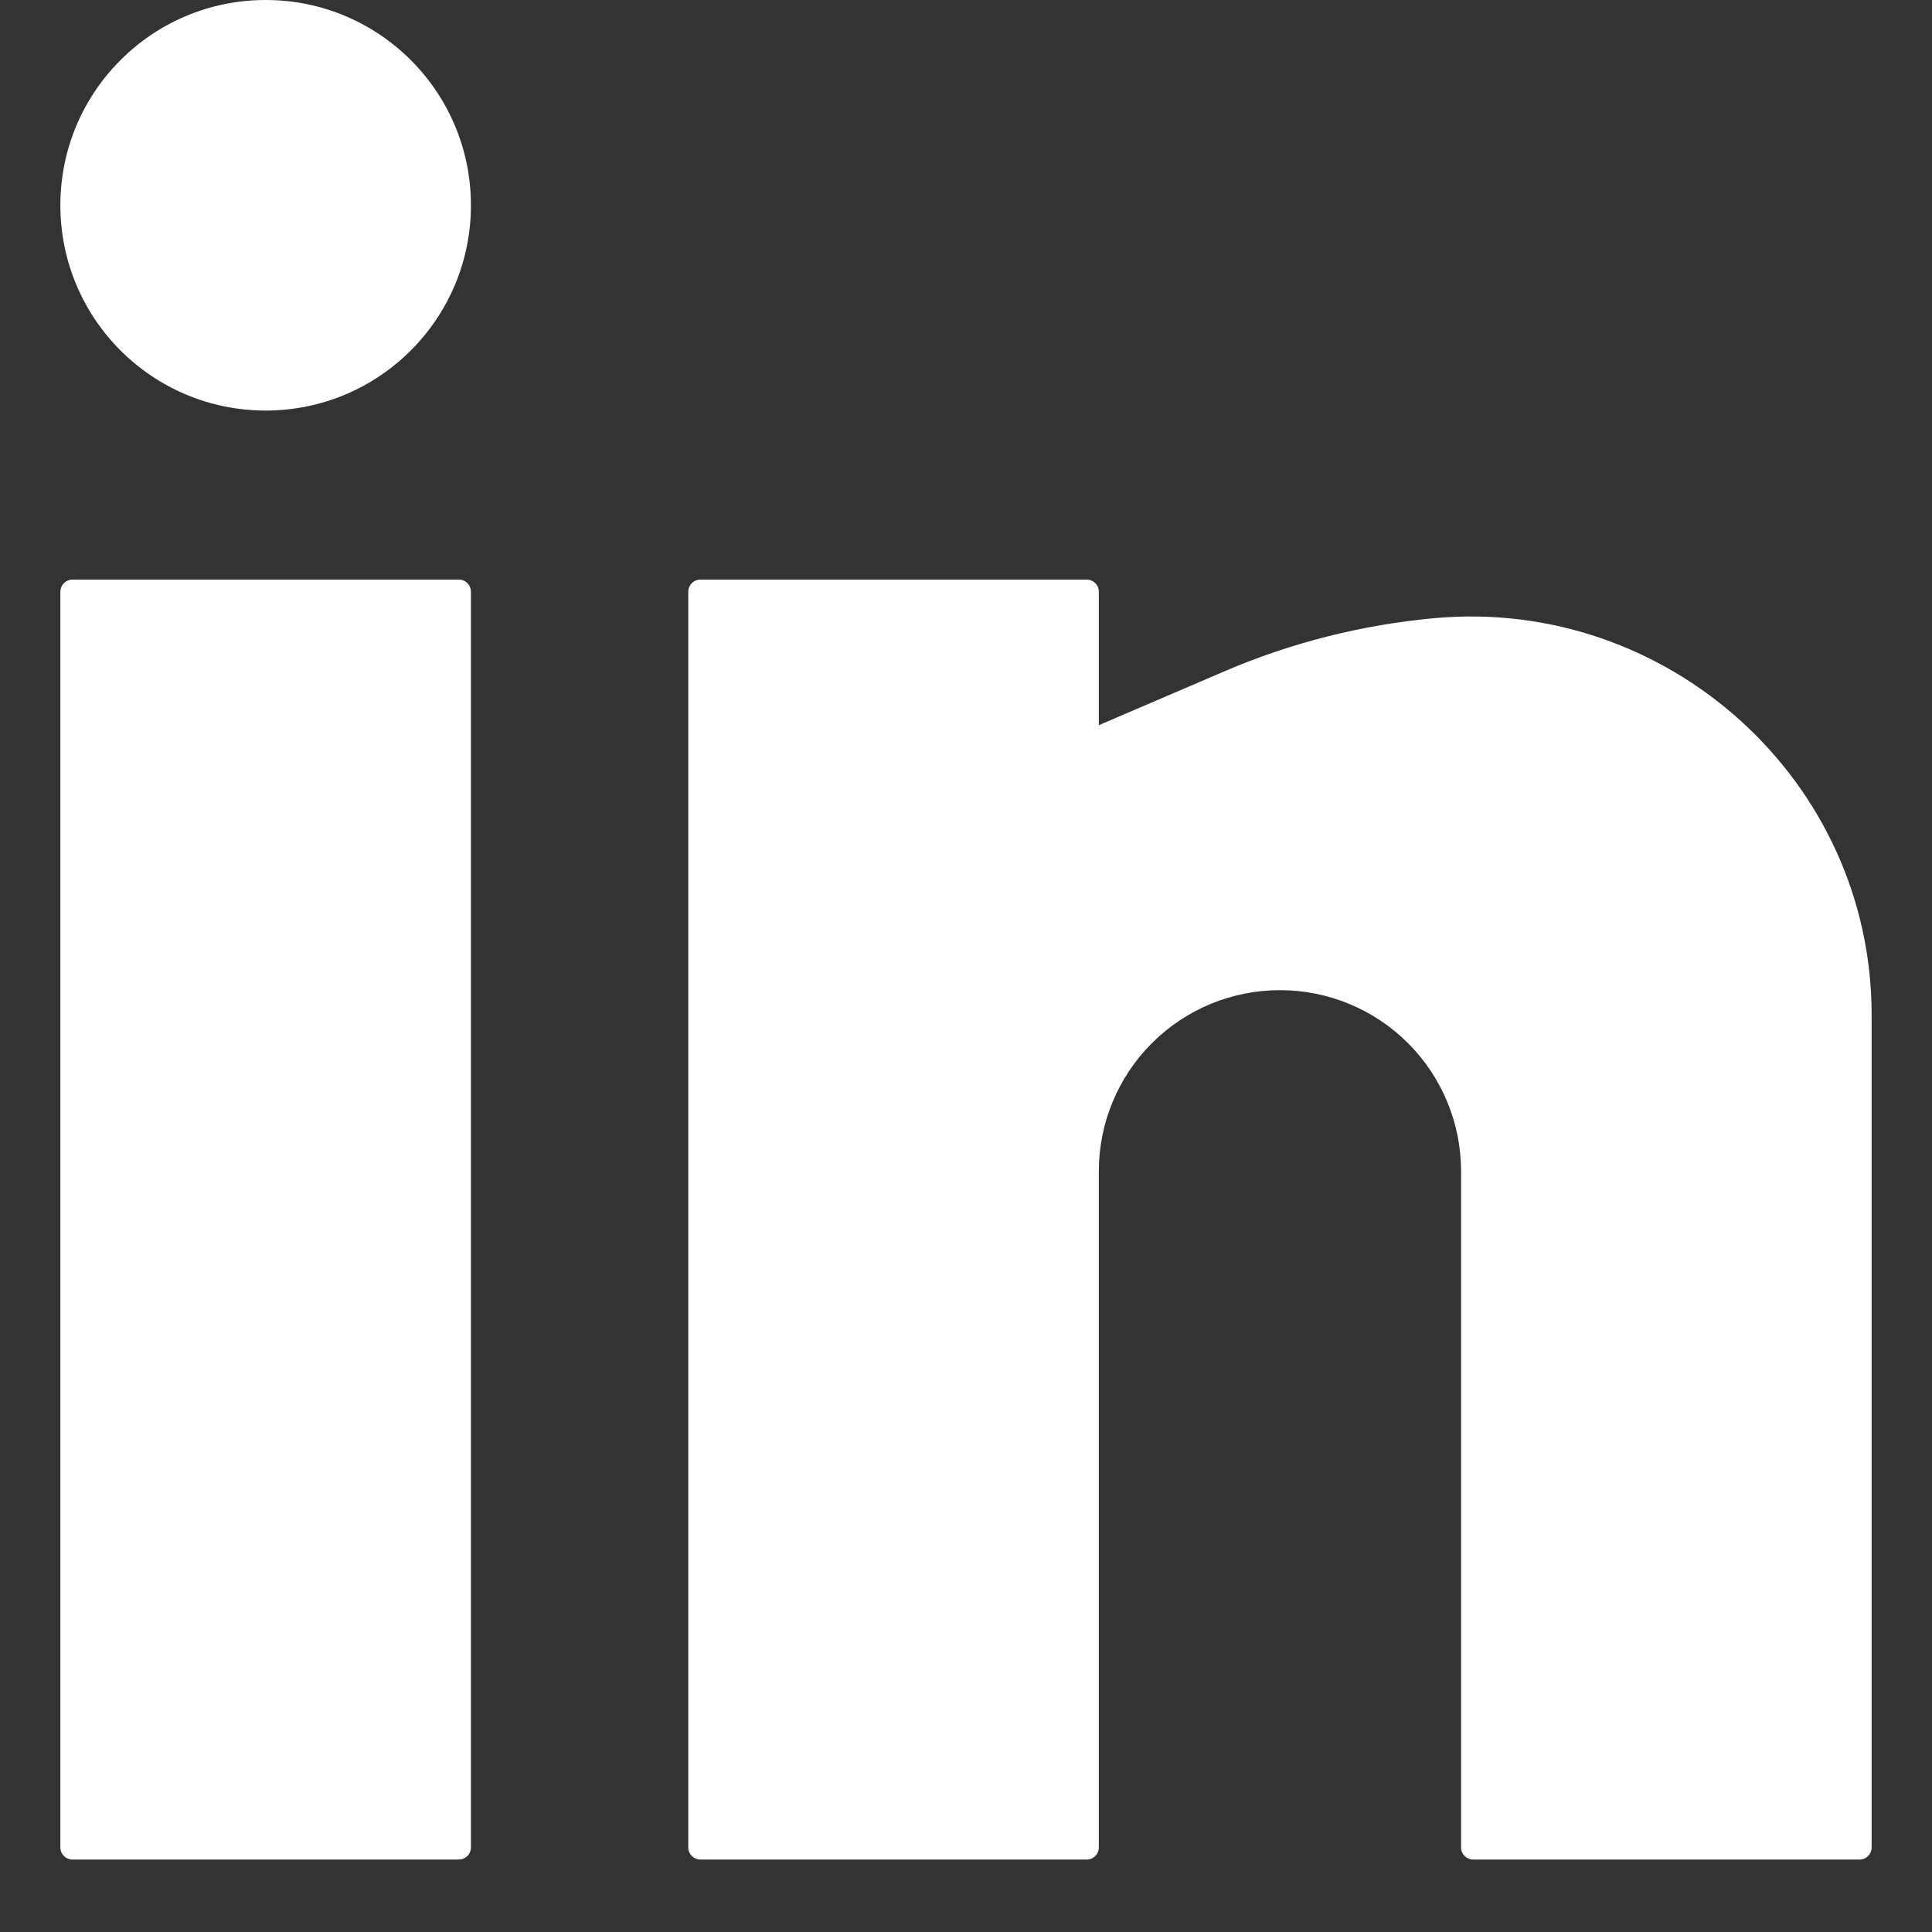
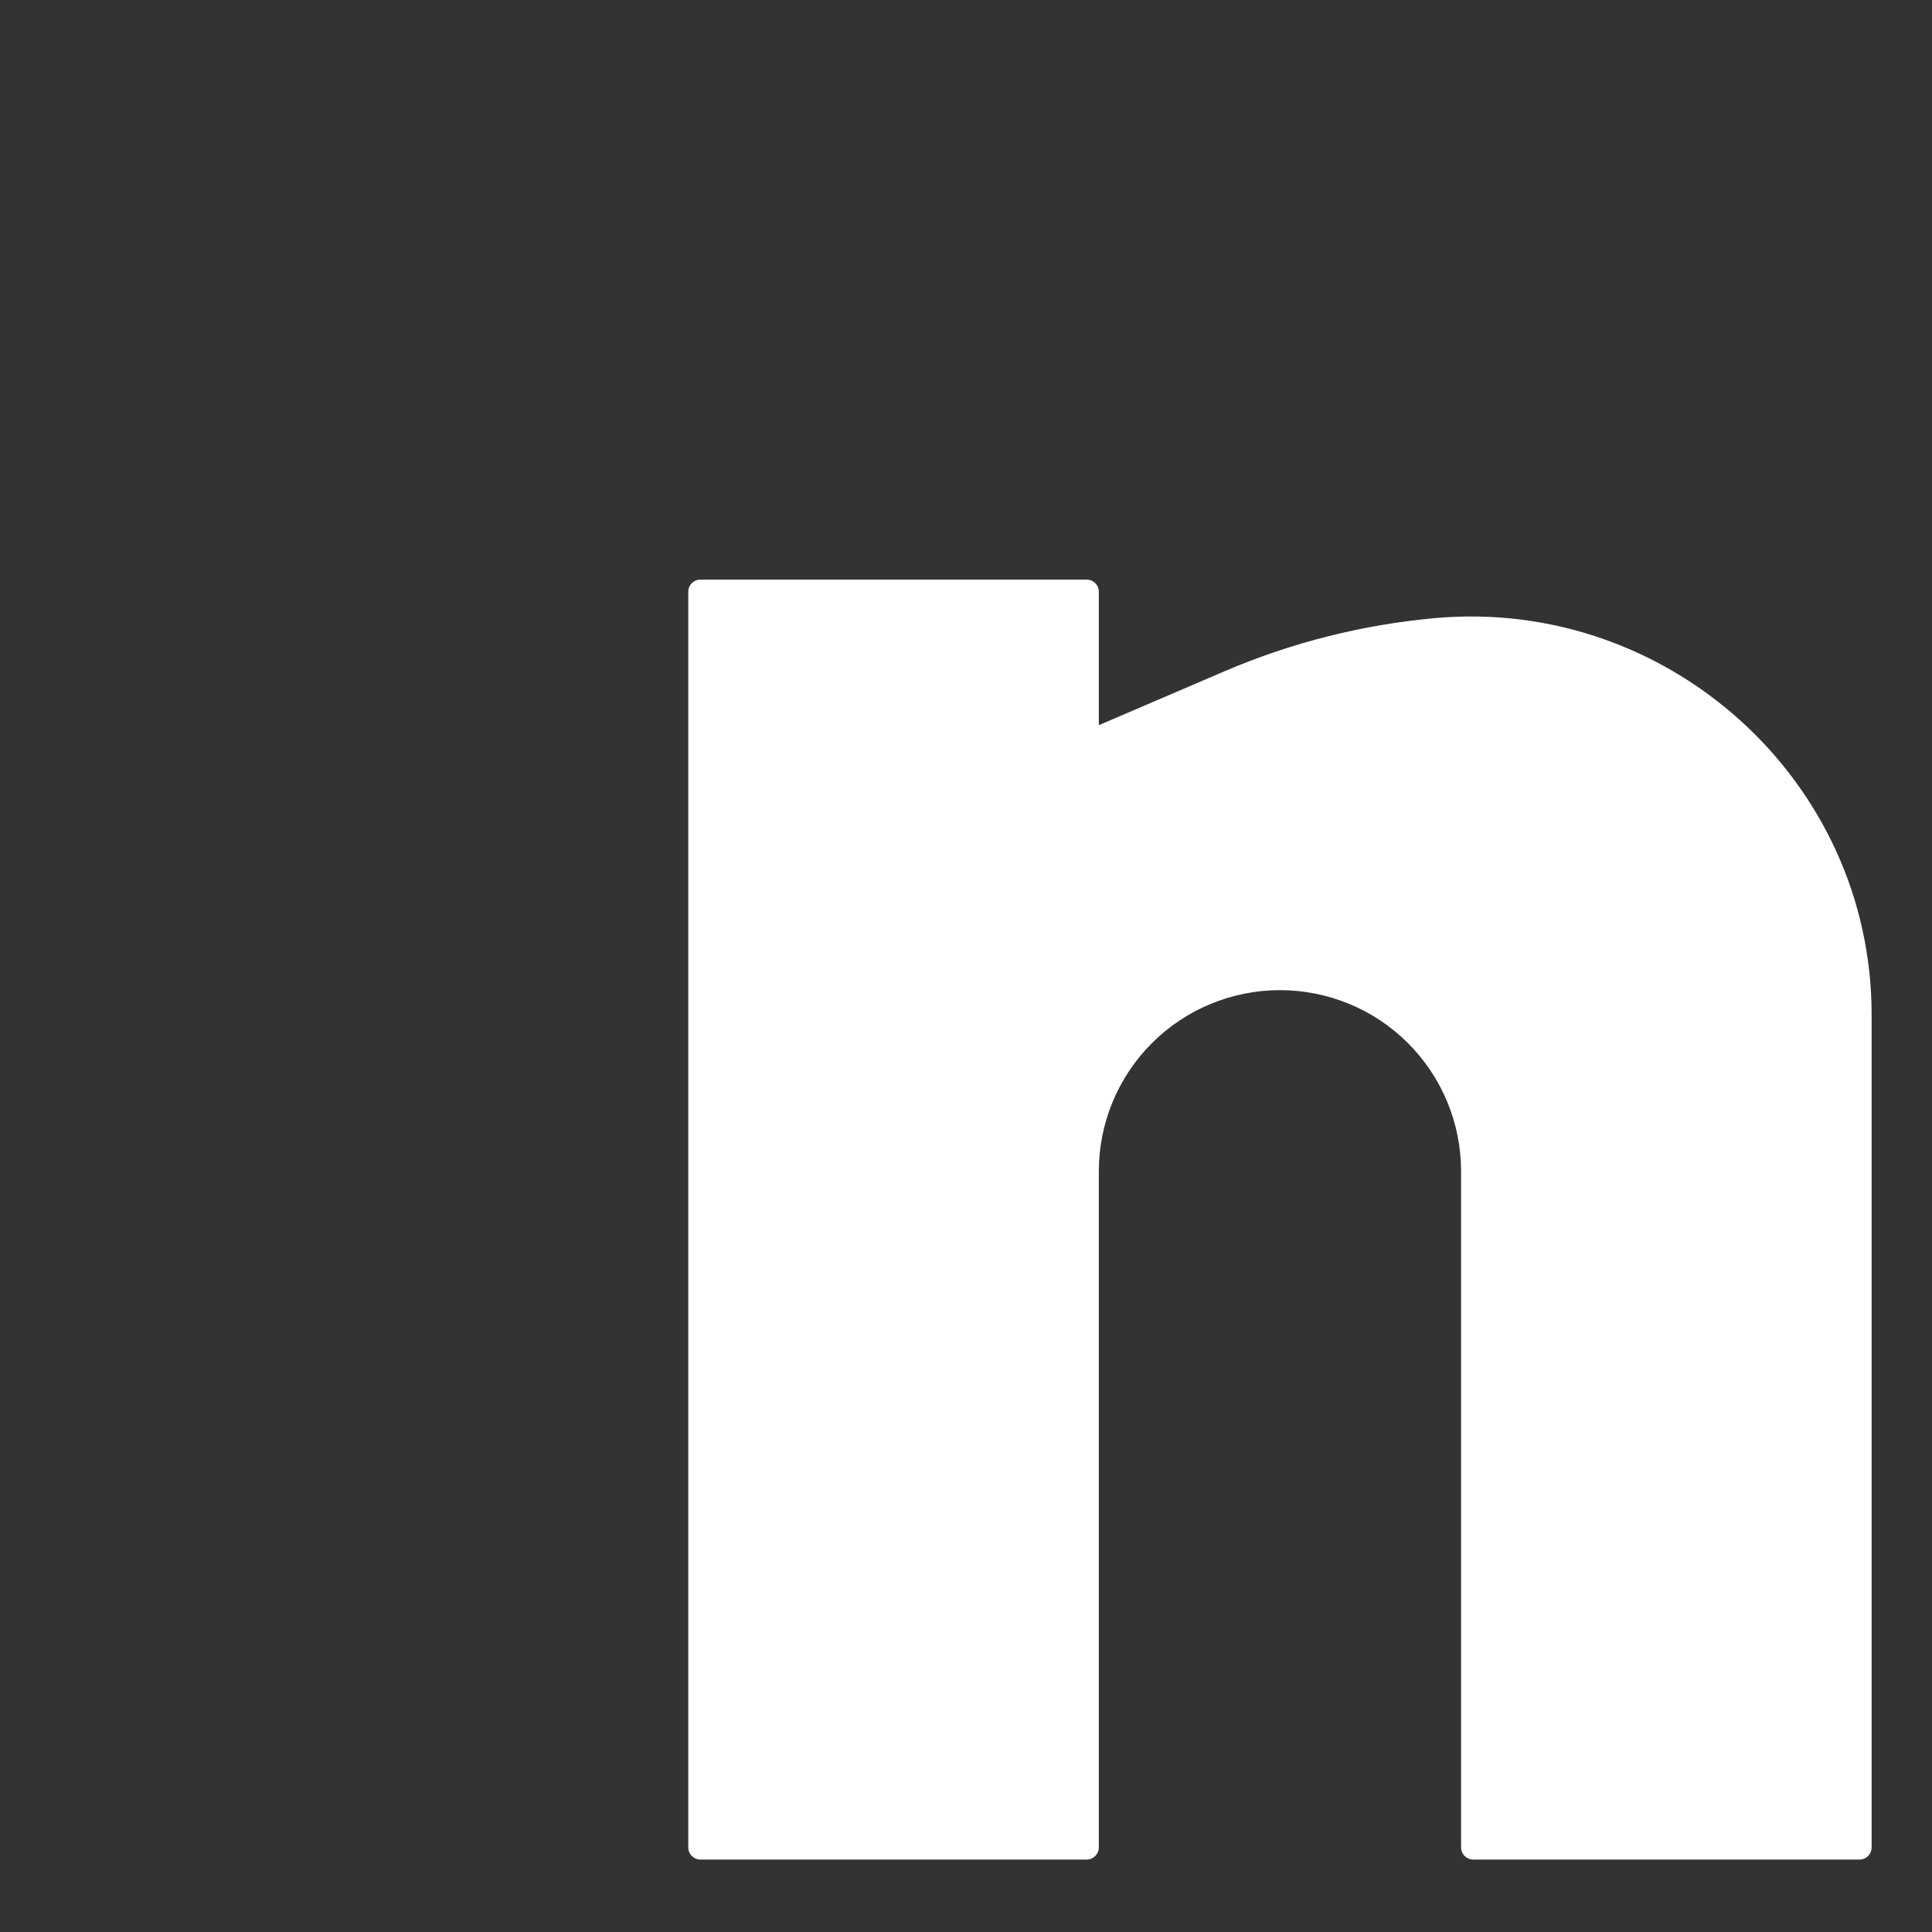
<svg xmlns="http://www.w3.org/2000/svg" width="20" height="20" viewBox="0 0 20 20" fill="none">
  <rect x="0" y="0" width="20" height="20" fill="#333333" stroke="none" />
-   <path d="M2.75 0C1.576 0 0.625 0.951 0.625 2.125C0.625 3.299 1.576 4.25 2.75 4.25C3.924 4.25 4.875 3.299 4.875 2.125C4.875 0.951 3.924 0 2.75 0Z" fill="white" />
-   <path d="M0.75 6C0.681 6 0.625 6.056 0.625 6.125V19.125C0.625 19.194 0.681 19.25 0.75 19.25H4.75C4.819 19.25 4.875 19.194 4.875 19.125V6.125C4.875 6.056 4.819 6 4.75 6H0.75Z" fill="white" />
  <path d="M7.25 6C7.181 6 7.125 6.056 7.125 6.125V19.125C7.125 19.194 7.181 19.25 7.25 19.25H11.25C11.319 19.25 11.375 19.194 11.375 19.125V12.125C11.375 11.628 11.572 11.151 11.924 10.799C12.276 10.447 12.753 10.25 13.25 10.25C13.747 10.25 14.224 10.447 14.576 10.799C14.928 11.151 15.125 11.628 15.125 12.125V19.125C15.125 19.194 15.181 19.25 15.25 19.25H19.25C19.319 19.25 19.375 19.194 19.375 19.125V10.505C19.375 8.079 17.264 6.18 14.85 6.399C14.105 6.467 13.369 6.652 12.681 6.947L11.375 7.507V6.125C11.375 6.056 11.319 6 11.25 6H7.25Z" fill="white" />
</svg>